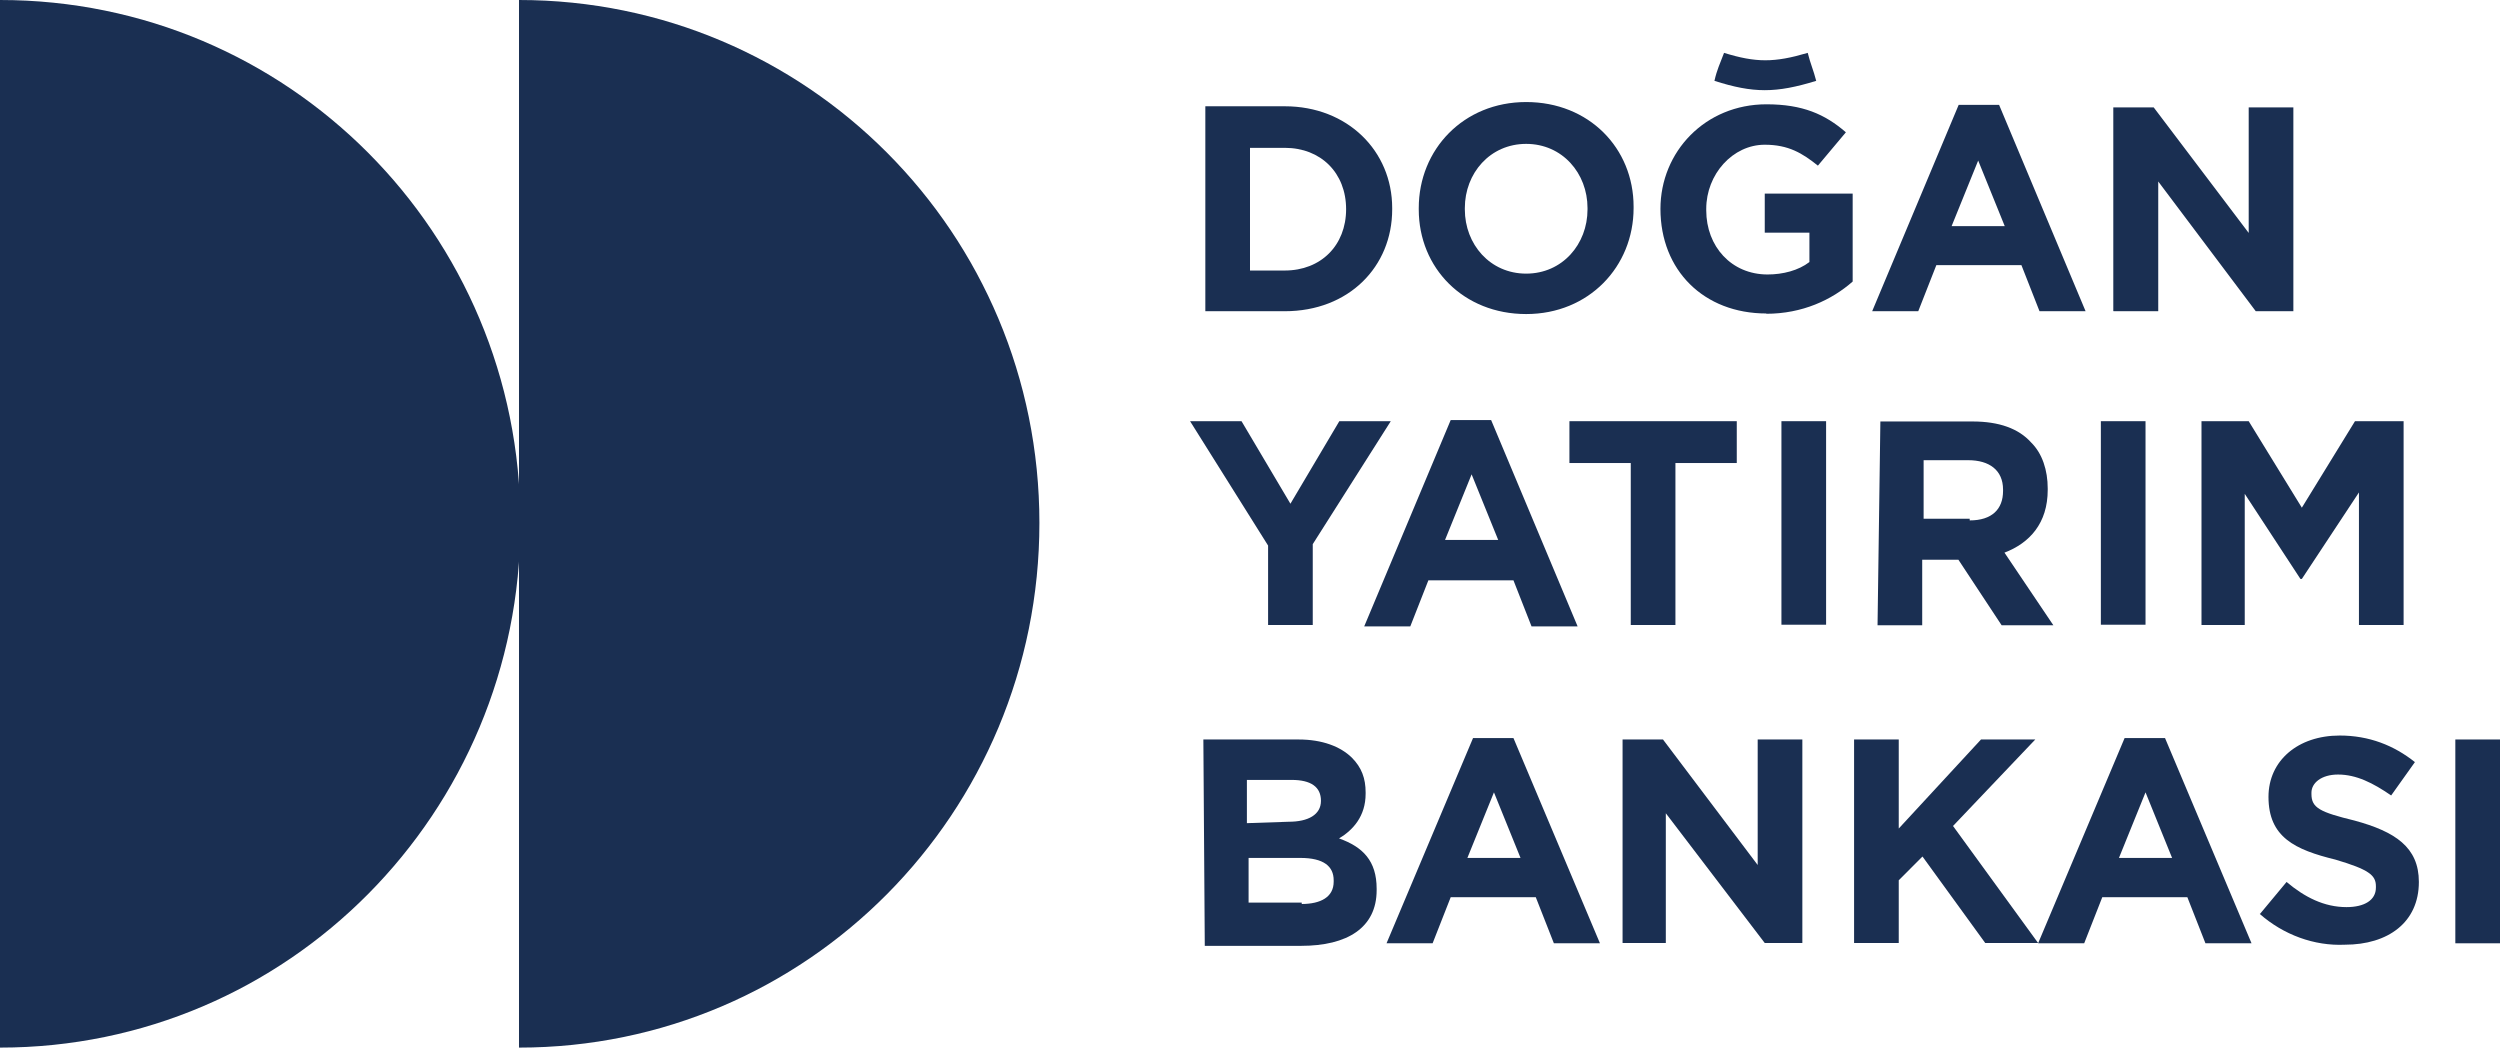
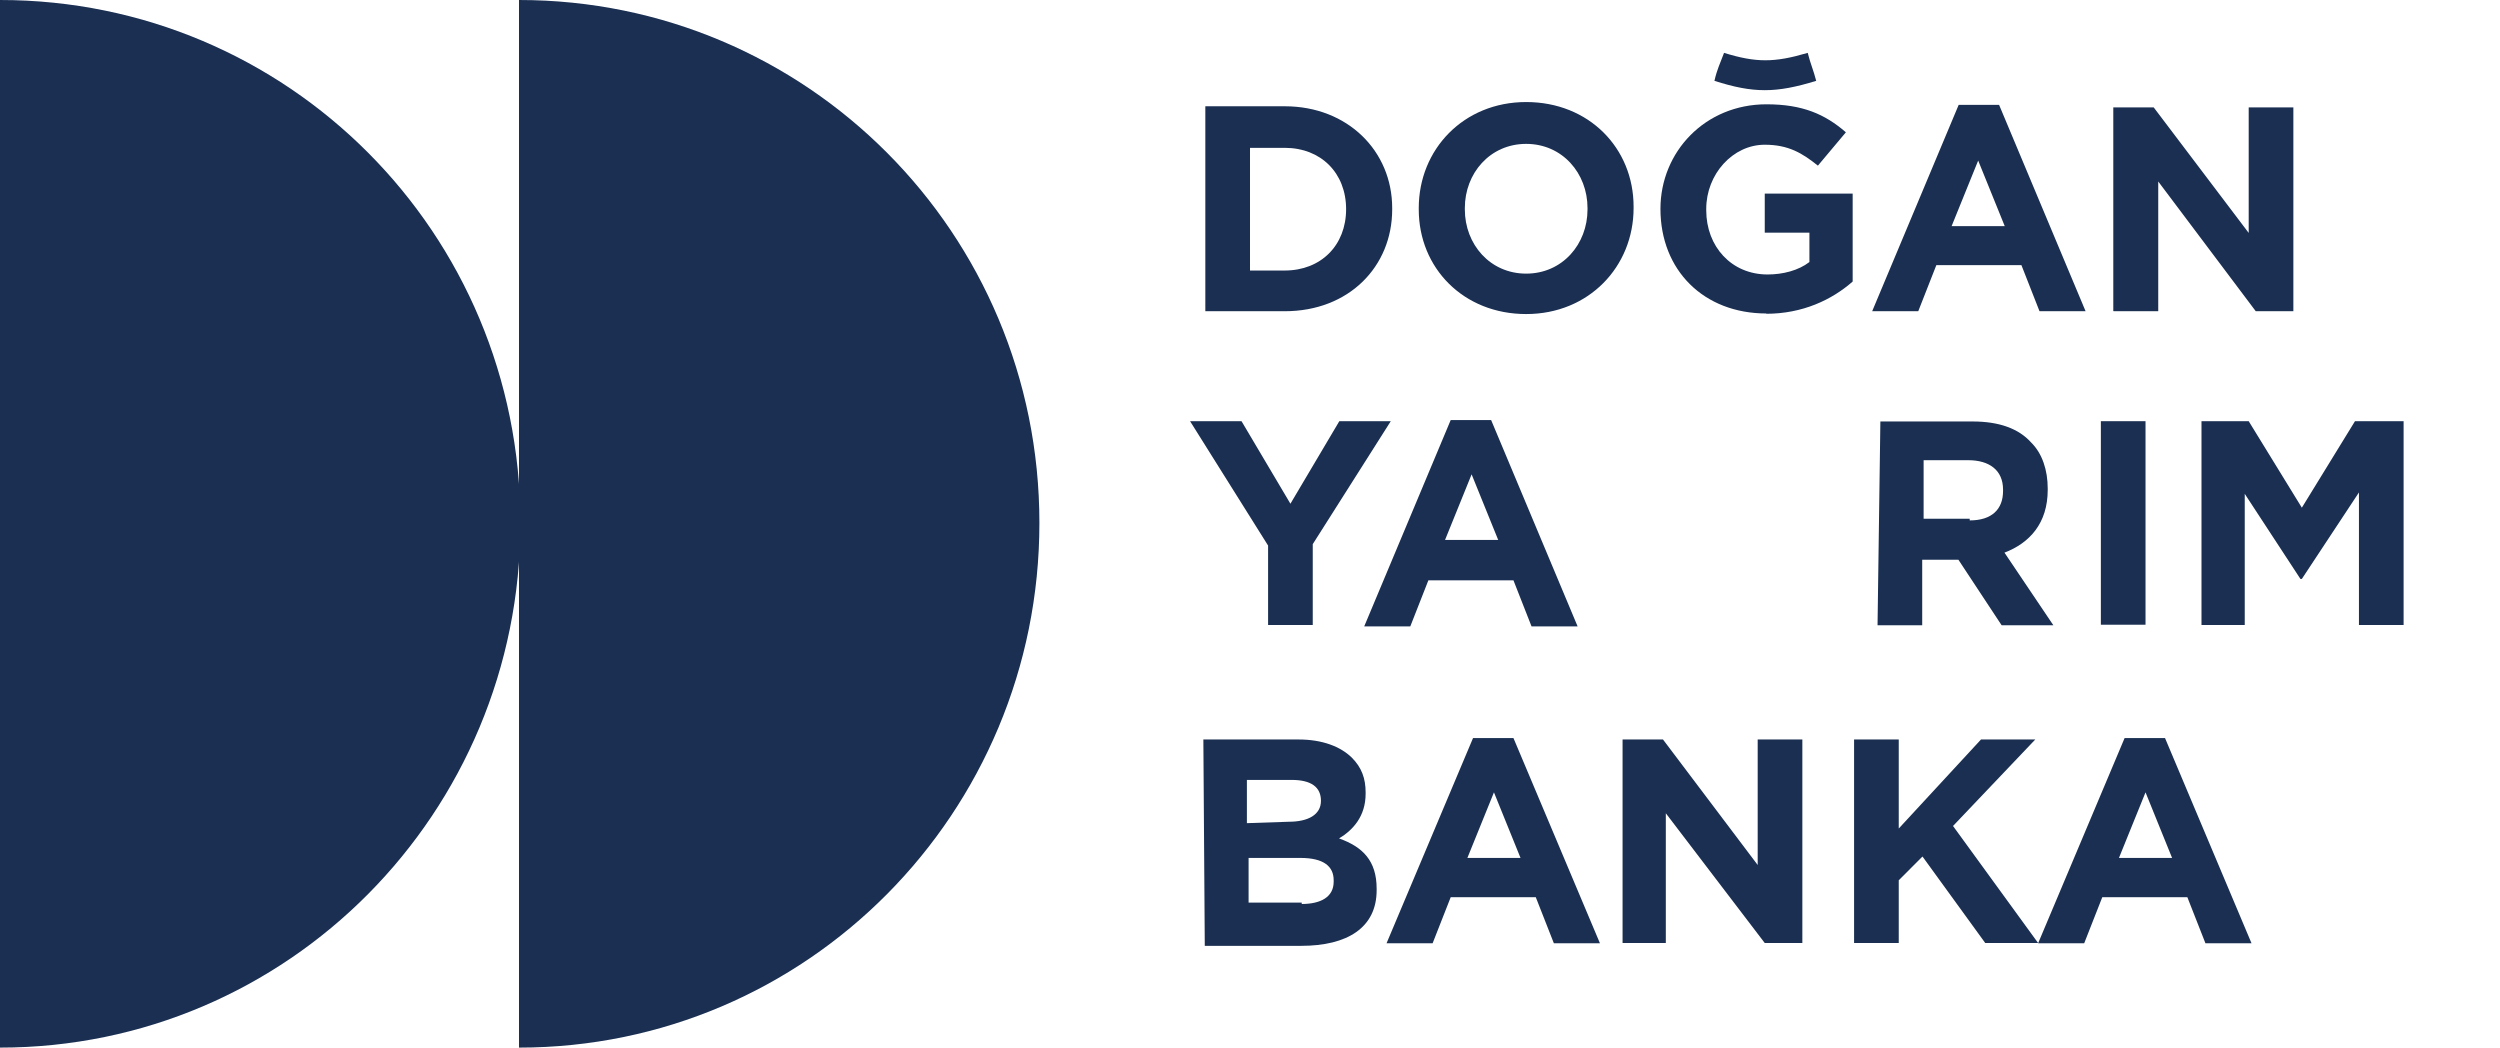
<svg xmlns="http://www.w3.org/2000/svg" id="katman_2" data-name="katman 2" viewBox="0 0 88.44 37.06">
  <defs>
    <style>
      .cls-1 {
        fill: #1a2f52;
      }
    </style>
  </defs>
  <g id="katman_1" data-name="katman 1">
    <g>
      <path class="cls-1" d="M0,37.06c10.17,0,18.41-8.29,18.41-18.56S10.17,0,0,0" />
      <path class="cls-1" d="M18.36,37.06c10.17,0,18.41-8.29,18.41-18.56S28.52,0,18.36,0" />
      <path class="cls-1" d="M46.04,31.98c.69,0,1.14-.25,1.14-.79v-.05c0-.49-.35-.79-1.18-.79h-1.83v1.58h1.88v.05Zm-.45-2.91c.69,0,1.14-.25,1.14-.74s-.35-.74-1.04-.74h-1.58v1.53l1.48-.05Zm-3.01-2.91h3.36c.84,0,1.48,.25,1.88,.64,.35,.35,.49,.74,.49,1.23v.05c0,.79-.44,1.28-.94,1.58,.84,.3,1.33,.79,1.33,1.78v.05c0,1.33-1.04,1.97-2.67,1.97h-3.41l-.05-7.3Z" />
-       <path class="cls-1" d="M53.79,30.35l-.94-2.32-.94,2.32h1.88Zm-1.68-4.24h1.43l3.06,7.26h-1.63l-.64-1.63h-3.01l-.64,1.63h-1.63l3.06-7.26Z" />
+       <path class="cls-1" d="M53.79,30.35l-.94-2.32-.94,2.32h1.88Zm-1.68-4.24h1.43l3.06,7.26h-1.63l-.64-1.63h-3.01l-.64,1.63h-1.63Z" />
      <polygon class="cls-1" points="57.4 26.16 58.83 26.16 62.18 30.6 62.18 26.16 63.76 26.16 63.76 33.36 62.43 33.36 58.93 28.77 58.93 33.36 57.4 33.36 57.4 26.16" />
      <polygon class="cls-1" points="65.59 26.16 67.17 26.16 67.17 29.31 70.08 26.16 72 26.16 69.09 29.22 72.1 33.36 70.23 33.36 68.01 30.3 67.17 31.14 67.17 33.36 65.59 33.36 65.59 26.16" />
      <path class="cls-1" d="M76.84,30.35l-.94-2.32-.94,2.32h1.88Zm-1.68-4.24h1.43l3.06,7.26h-1.63l-.64-1.63h-3.01l-.64,1.63h-1.63l3.06-7.26Z" />
-       <path class="cls-1" d="M79.95,32.33l.94-1.13c.64,.54,1.33,.89,2.12,.89,.64,0,1.04-.25,1.04-.69v-.05c0-.39-.25-.59-1.43-.94-1.43-.35-2.37-.79-2.37-2.22,0-1.28,1.04-2.17,2.52-2.17,1.04,0,1.92,.35,2.66,.94l-.84,1.18c-.64-.44-1.23-.74-1.88-.74-.59,0-.94,.3-.94,.64v.05c0,.49,.3,.64,1.53,.94,1.43,.39,2.27,.94,2.27,2.17,0,1.43-1.09,2.22-2.62,2.22-1.08,.05-2.17-.35-3.01-1.09" />
-       <rect class="cls-1" x="86.86" y="26.16" width="1.58" height="7.21" />
      <polygon class="cls-1" points="44.86 19.3 42.1 14.9 43.92 14.9 45.65 17.82 47.38 14.9 49.2 14.9 46.44 19.25 46.44 22.11 44.86 22.11 44.86 19.3" />
      <path class="cls-1" d="M53,19.1l-.94-2.32-.94,2.32h1.88Zm-1.68-4.24h1.43l3.06,7.3h-1.63l-.64-1.63h-3.01l-.64,1.63h-1.63l3.06-7.3Z" />
-       <polygon class="cls-1" points="57.69 16.38 55.52 16.38 55.52 14.9 61.44 14.9 61.44 16.38 59.27 16.38 59.27 22.11 57.69 22.11 57.69 16.38" />
-       <rect class="cls-1" x="63.02" y="14.9" width="1.58" height="7.2" />
      <path class="cls-1" d="M69.68,18.41c.79,0,1.18-.4,1.18-1.04v-.05c0-.69-.49-1.04-1.23-1.04h-1.58v2.07h1.63v.05Zm-3.16-3.5h3.26c.94,0,1.63,.25,2.07,.74,.4,.39,.59,.99,.59,1.63v.05c0,1.18-.64,1.88-1.53,2.22l1.73,2.57h-1.83l-1.53-2.32h-1.28v2.32h-1.58l.1-7.21Z" />
      <rect class="cls-1" x="74.32" y="14.9" width="1.58" height="7.2" />
      <polygon class="cls-1" points="77.88 14.9 79.55 14.9 81.43 17.96 83.31 14.9 85.03 14.9 85.03 22.11 83.45 22.11 83.45 17.42 81.43 20.48 81.38 20.48 79.41 17.47 79.41 22.11 77.88 22.11 77.88 14.9" />
      <path class="cls-1" d="M62.48,11.1c1.28,0,2.32-.49,3.06-1.14v-3.11h-3.11v1.38h1.58v1.04c-.39,.3-.94,.44-1.48,.44-1.28,0-2.17-.99-2.17-2.27v-.05c0-1.23,.94-2.27,2.07-2.27,.84,0,1.33,.3,1.88,.74l.99-1.18c-.74-.64-1.53-.99-2.81-.99-2.17,0-3.75,1.68-3.75,3.7,0,2.17,1.53,3.7,3.75,3.7" />
      <path class="cls-1" d="M74.77,11.01h1.58V6.42l3.45,4.59h1.33V3.8h-1.58v4.44l-3.36-4.44h-1.43v7.2Zm-5.73-3.01l.94-2.32,.94,2.32h-1.88Zm-2.81,3.01h1.63l.64-1.63h3.01l.64,1.63h1.63l-3.06-7.3h-1.43l-3.06,7.3Zm-12.24-1.33c-1.28,0-2.17-1.04-2.17-2.27v-.05c0-1.23,.89-2.27,2.17-2.27s2.17,1.04,2.17,2.27v.05c0,1.23-.89,2.27-2.17,2.27m0,1.43c2.22,0,3.8-1.68,3.8-3.75v-.05c0-2.07-1.58-3.7-3.8-3.7s-3.8,1.68-3.8,3.75v.05c0,2.07,1.58,3.7,3.8,3.7m-9.77-1.53V5.23h1.23c1.28,0,2.17,.89,2.17,2.17s-.89,2.17-2.17,2.17h-1.23Zm-1.58,1.43h2.81c2.27,0,3.8-1.58,3.8-3.6v-.05c0-2.02-1.58-3.6-3.8-3.6h-2.81v7.25Z" />
      <path class="cls-1" d="M60.65,2.86c1.38,.44,2.17,.44,3.6,0-.1-.39-.2-.59-.3-.99-1.18,.35-1.83,.35-2.96,0-.15,.4-.25,.59-.34,.99" />
    </g>
  </g>
</svg>